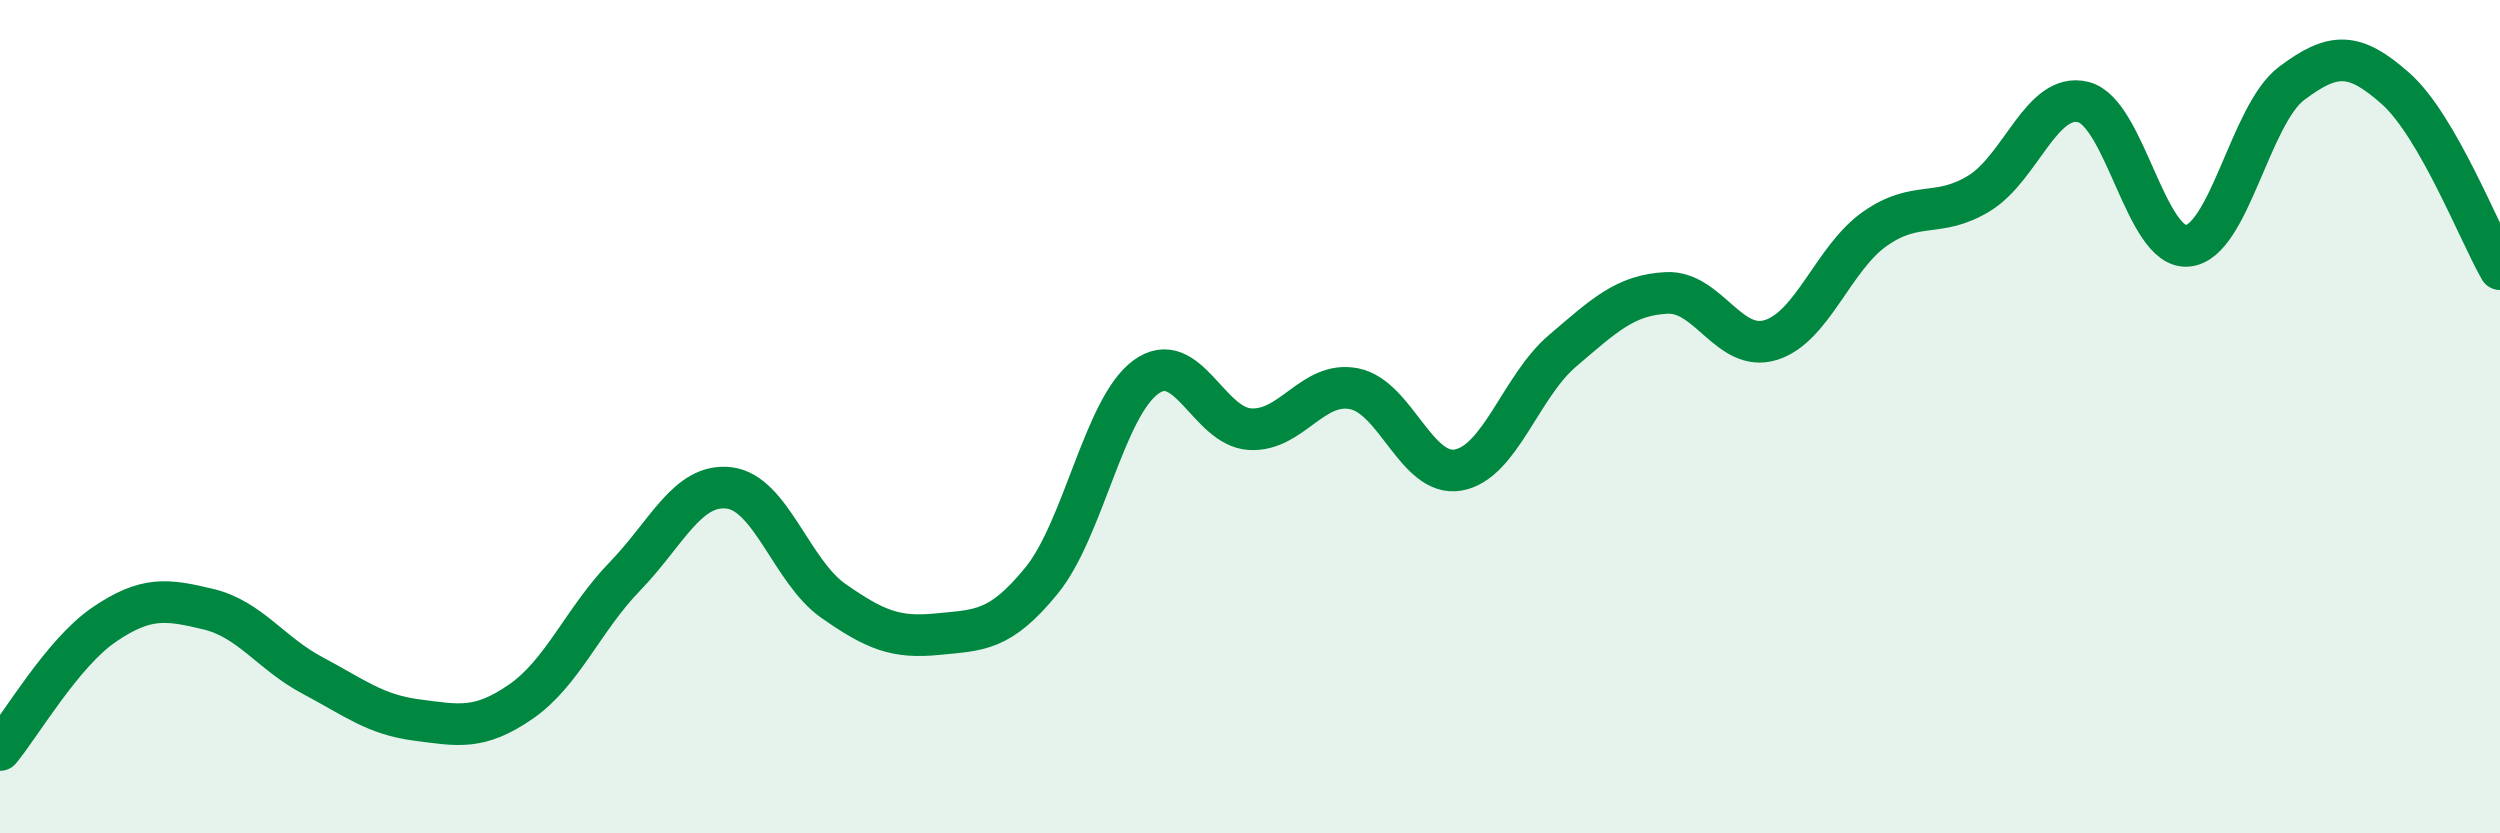
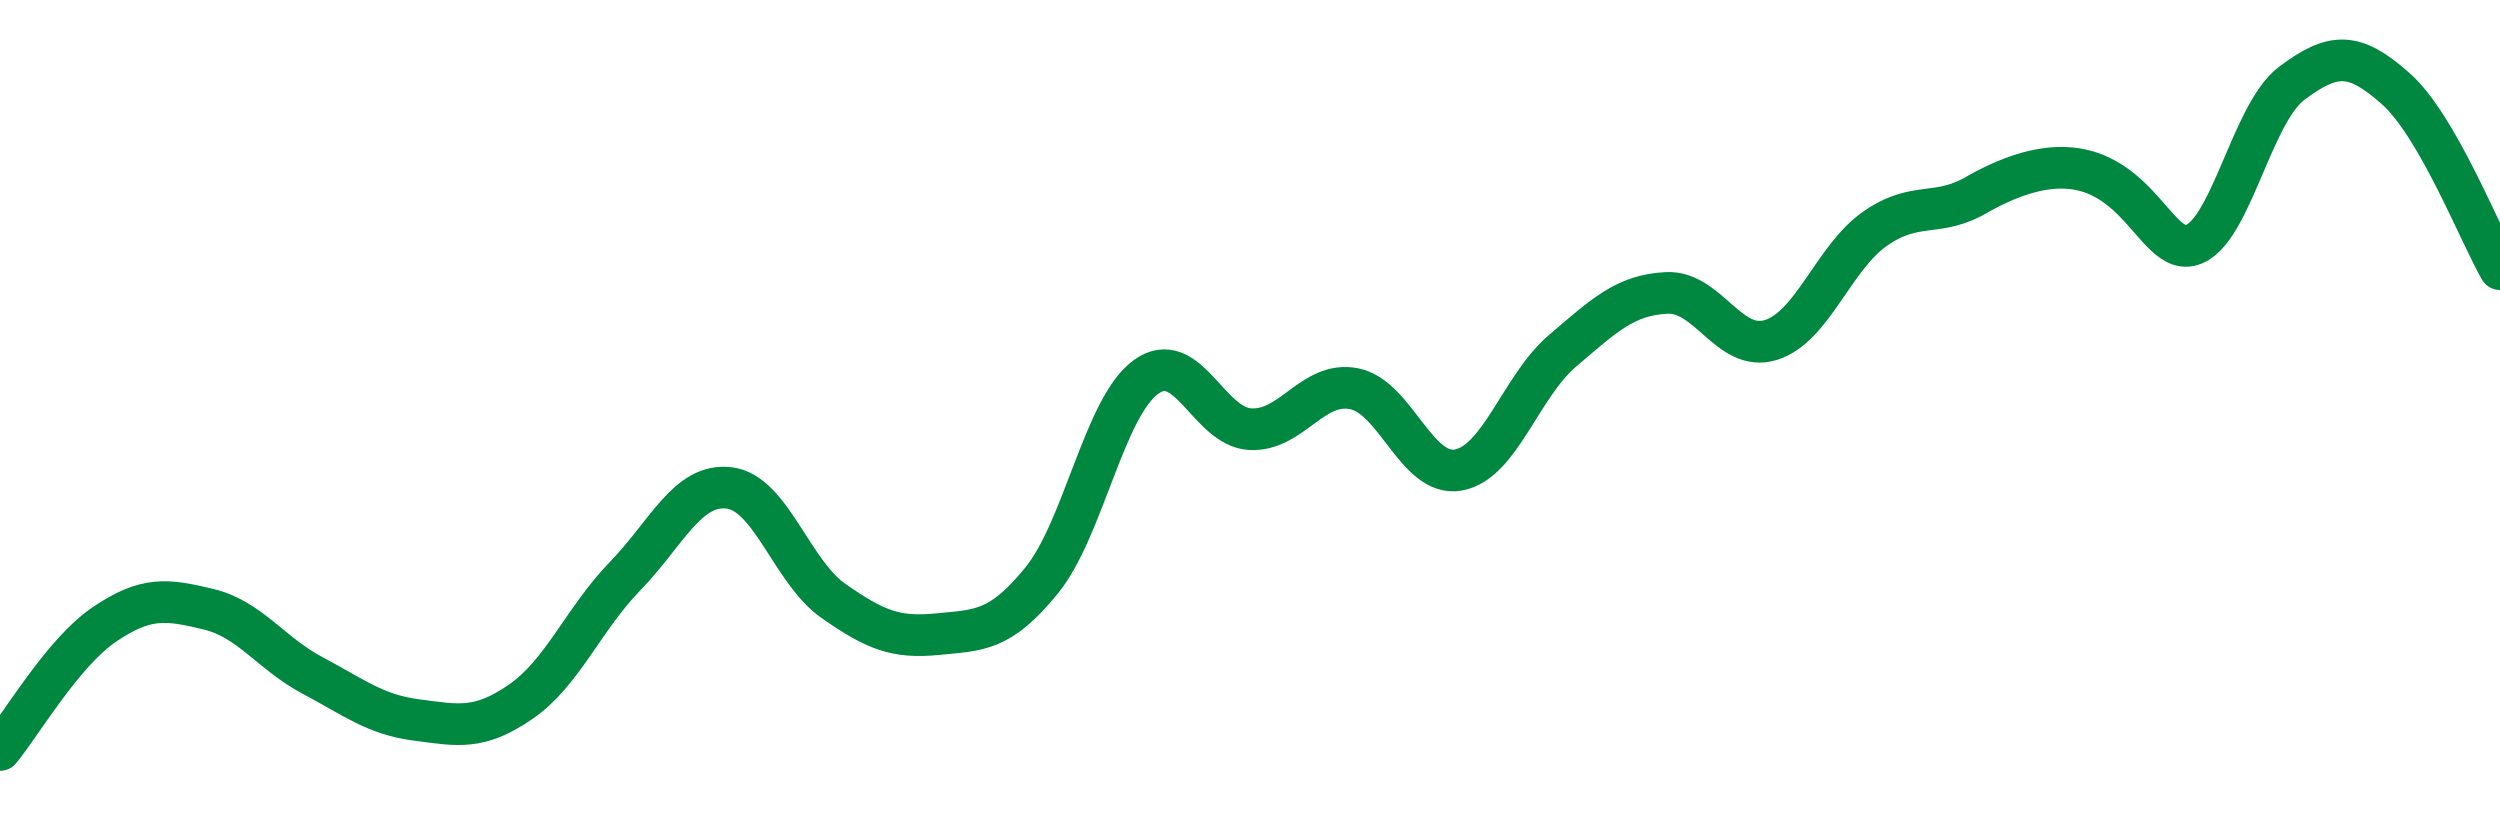
<svg xmlns="http://www.w3.org/2000/svg" width="60" height="20" viewBox="0 0 60 20">
-   <path d="M 0,18 C 0.5,17.4 1.5,15.67 2.5,14.99 C 3.5,14.31 4,14.38 5,14.62 C 6,14.86 6.5,15.68 7.5,16.21 C 8.5,16.74 9,17.15 10,17.28 C 11,17.41 11.5,17.53 12.5,16.84 C 13.5,16.15 14,14.86 15,13.83 C 16,12.8 16.5,11.59 17.5,11.71 C 18.5,11.83 19,13.72 20,14.42 C 21,15.12 21.5,15.32 22.5,15.22 C 23.5,15.12 24,15.16 25,13.93 C 26,12.7 26.5,9.78 27.5,9.05 C 28.5,8.32 29,10.24 30,10.3 C 31,10.36 31.5,9.13 32.5,9.33 C 33.5,9.53 34,11.46 35,11.28 C 36,11.1 36.5,9.27 37.5,8.42 C 38.5,7.57 39,7.08 40,7.03 C 41,6.98 41.5,8.47 42.5,8.16 C 43.5,7.85 44,6.19 45,5.49 C 46,4.79 46.5,5.25 47.5,4.64 C 48.5,4.03 49,2.2 50,2.45 C 51,2.7 51.5,5.99 52.5,5.9 C 53.5,5.81 54,2.75 55,2 C 56,1.25 56.5,1.24 57.5,2.13 C 58.5,3.02 59.5,5.59 60,6.46L60 20L0 20Z" fill="#008740" opacity="0.1" stroke-linecap="round" stroke-linejoin="round" />
-   <path d="M 0,18 C 0.5,17.4 1.5,15.67 2.5,14.99 C 3.5,14.31 4,14.38 5,14.62 C 6,14.86 6.5,15.68 7.5,16.21 C 8.5,16.74 9,17.15 10,17.28 C 11,17.41 11.5,17.53 12.5,16.84 C 13.5,16.15 14,14.86 15,13.83 C 16,12.8 16.5,11.59 17.5,11.71 C 18.5,11.83 19,13.72 20,14.42 C 21,15.12 21.5,15.32 22.5,15.22 C 23.5,15.12 24,15.16 25,13.93 C 26,12.7 26.5,9.78 27.5,9.05 C 28.5,8.32 29,10.24 30,10.3 C 31,10.36 31.5,9.13 32.5,9.33 C 33.5,9.53 34,11.46 35,11.28 C 36,11.1 36.5,9.27 37.5,8.42 C 38.5,7.57 39,7.08 40,7.03 C 41,6.98 41.5,8.47 42.5,8.16 C 43.5,7.85 44,6.19 45,5.49 C 46,4.79 46.5,5.25 47.5,4.64 C 48.5,4.03 49,2.2 50,2.45 C 51,2.7 51.5,5.99 52.5,5.9 C 53.5,5.81 54,2.75 55,2 C 56,1.25 56.5,1.24 57.5,2.13 C 58.5,3.02 59.5,5.59 60,6.46" stroke="#008740" stroke-width="1" fill="none" stroke-linecap="round" stroke-linejoin="round" />
+   <path d="M 0,18 C 0.5,17.4 1.5,15.67 2.5,14.99 C 3.5,14.31 4,14.38 5,14.62 C 6,14.86 6.5,15.68 7.5,16.21 C 8.5,16.74 9,17.15 10,17.28 C 11,17.41 11.5,17.53 12.5,16.84 C 13.5,16.15 14,14.86 15,13.83 C 16,12.8 16.5,11.59 17.5,11.71 C 18.5,11.83 19,13.72 20,14.42 C 21,15.12 21.5,15.32 22.5,15.22 C 23.5,15.12 24,15.16 25,13.93 C 26,12.7 26.5,9.78 27.5,9.05 C 28.5,8.32 29,10.24 30,10.3 C 31,10.36 31.5,9.13 32.5,9.33 C 33.5,9.53 34,11.46 35,11.28 C 36,11.1 36.5,9.27 37.5,8.42 C 38.5,7.57 39,7.08 40,7.03 C 41,6.98 41.5,8.47 42.5,8.16 C 43.5,7.85 44,6.19 45,5.49 C 46,4.79 46.5,5.25 47.5,4.64 C 51,2.7 51.5,5.99 52.5,5.9 C 53.5,5.81 54,2.75 55,2 C 56,1.25 56.5,1.24 57.5,2.13 C 58.5,3.02 59.5,5.59 60,6.46" stroke="#008740" stroke-width="1" fill="none" stroke-linecap="round" stroke-linejoin="round" />
</svg>